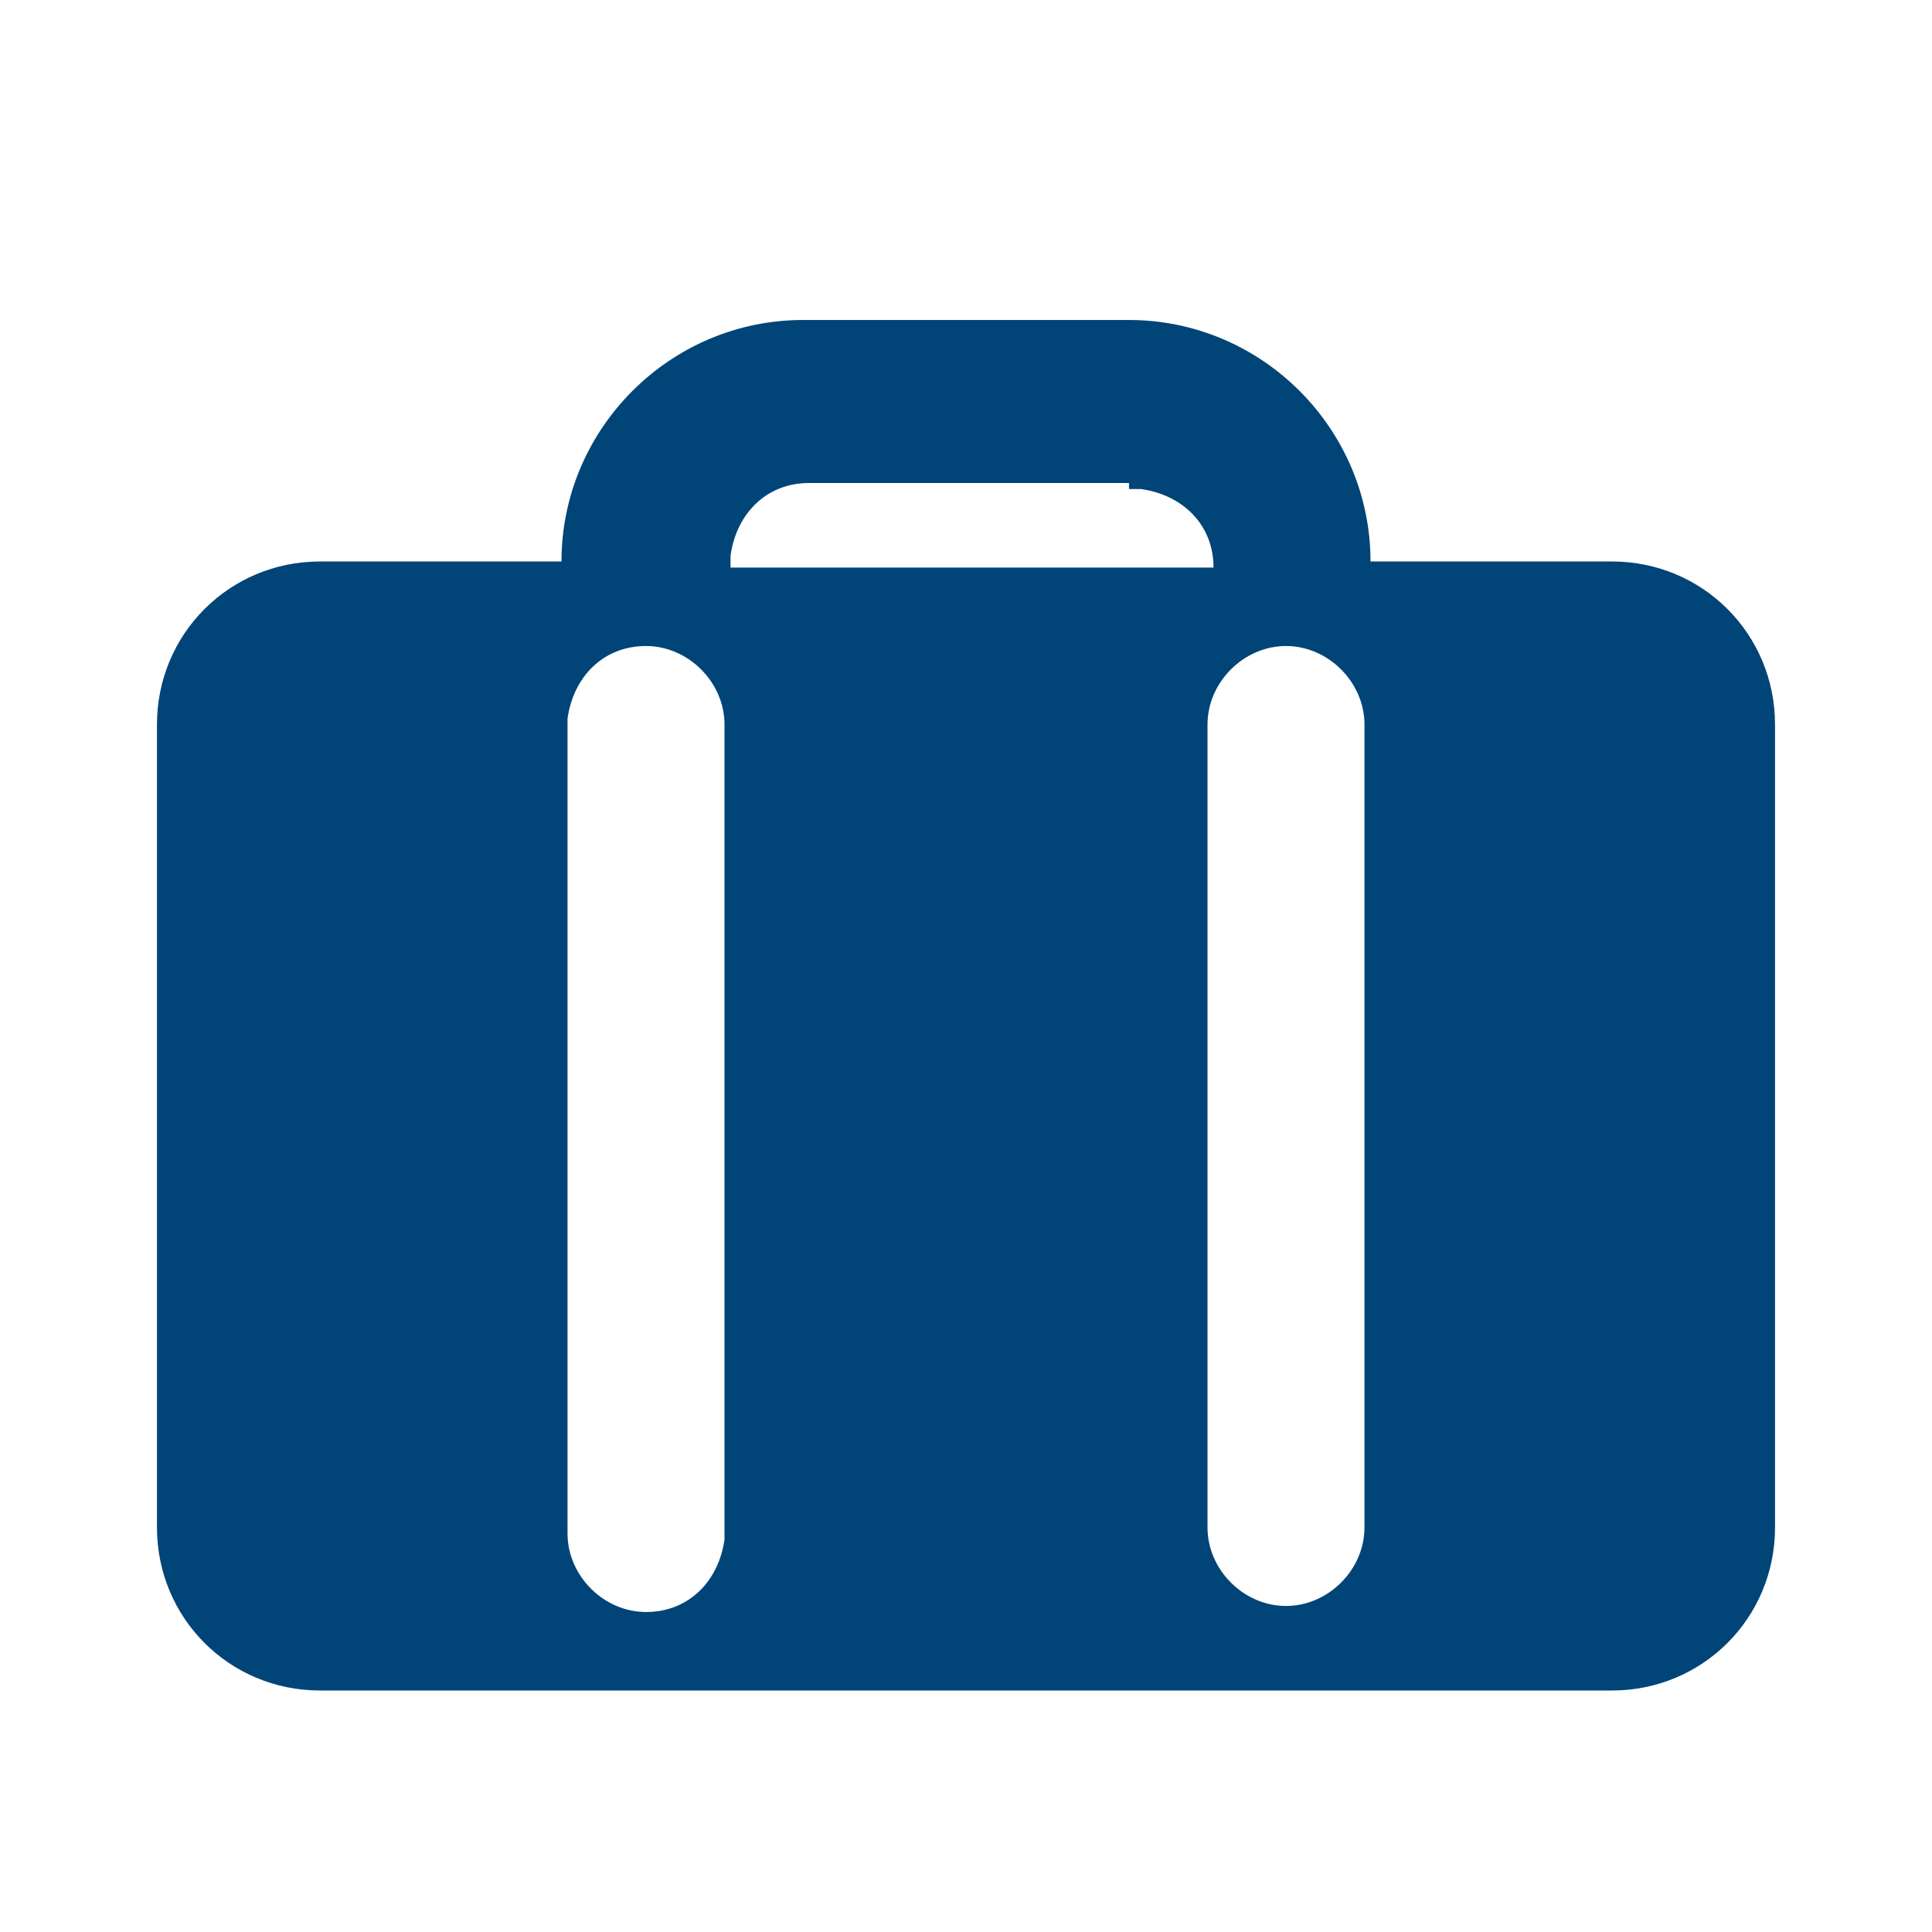
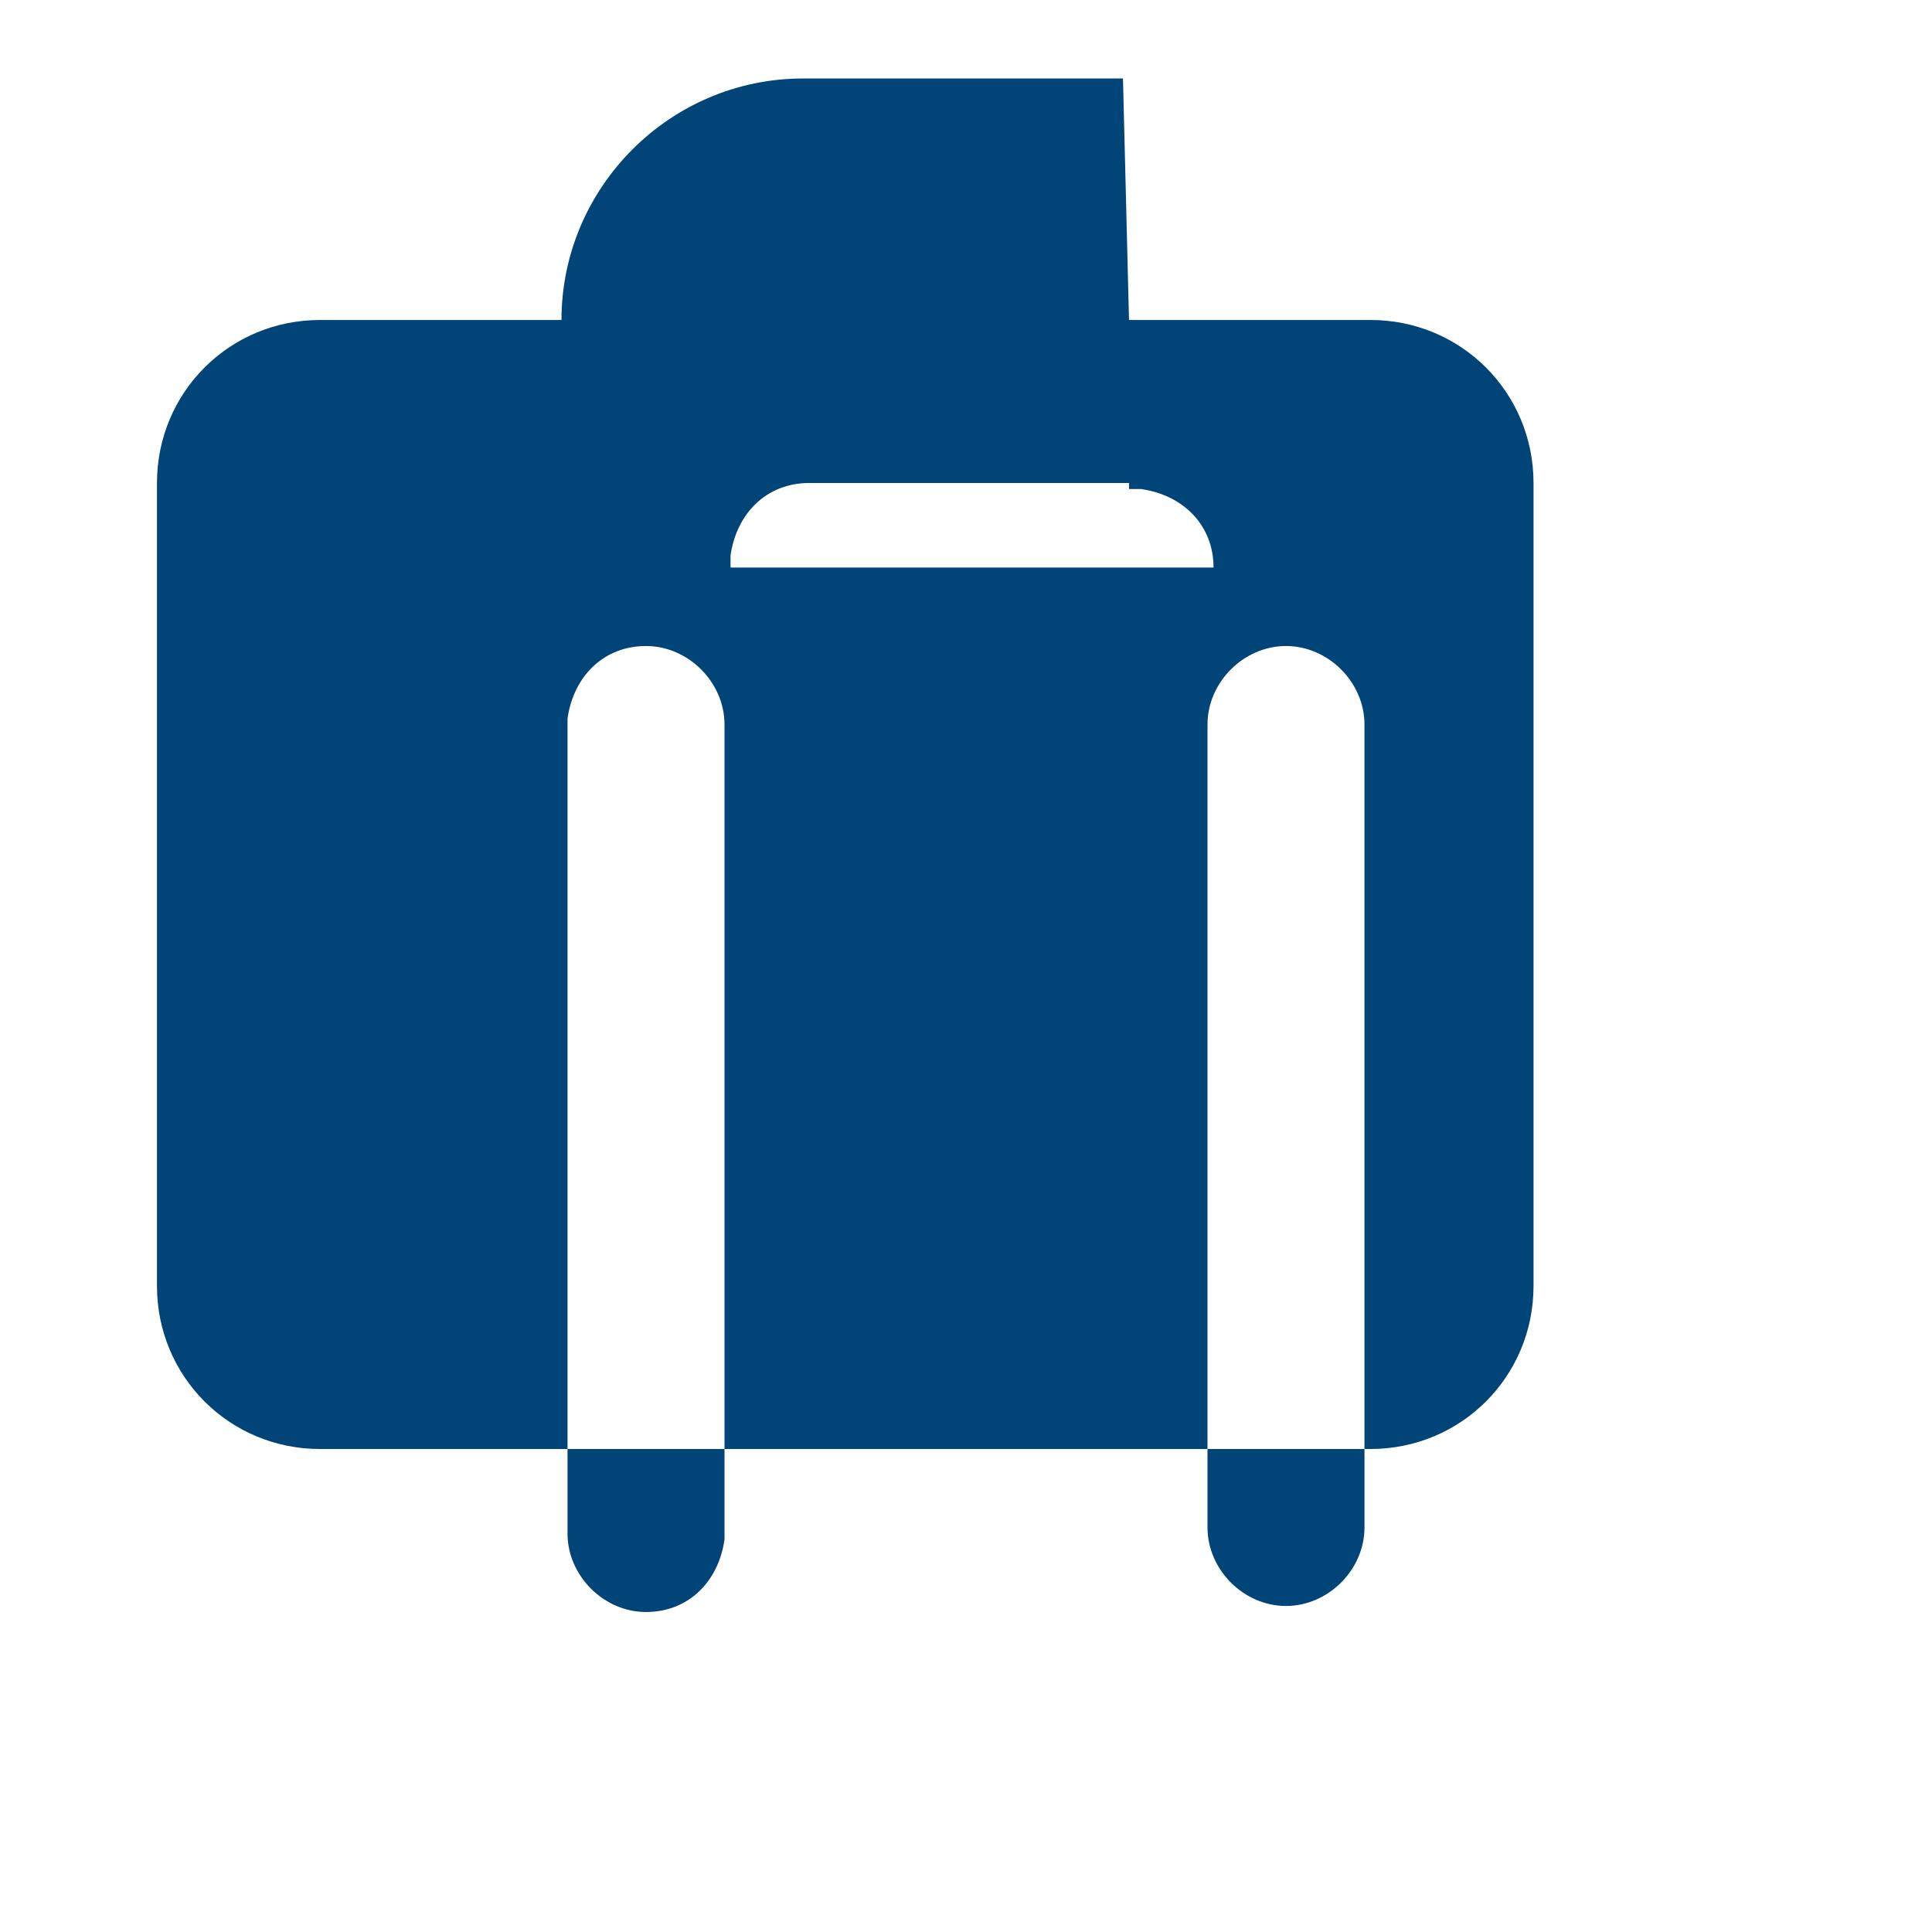
<svg xmlns="http://www.w3.org/2000/svg" id="Ebene_1" data-name="Ebene 1" version="1.1" viewBox="0 0 32 32">
  <defs>
    <style>
      .cls-1 {
        fill: #004478;
        fill-rule: evenodd;
        stroke-width: 0px;
      }
    </style>
  </defs>
-   <path class="cls-1" d="M18.7,5.3c2.2,0,4,1.8,4,4h4c1.5,0,2.7,1.2,2.7,2.7v13.3c0,1.5-1.2,2.7-2.7,2.7H5.3c-1.5,0-2.7-1.2-2.7-2.7v-13.3c0-1.5,1.2-2.7,2.7-2.7h4c0-2.2,1.8-4,4-4h5.3ZM10.7,10.7c-.7,0-1.2.5-1.3,1.2v.2s0,13.3,0,13.3c0,.7.6,1.3,1.3,1.3.7,0,1.2-.5,1.3-1.2v-.2s0-13.3,0-13.3c0-.7-.6-1.3-1.3-1.3M21.3,10.7c-.7,0-1.3.6-1.3,1.3v13.3c0,.7.6,1.3,1.3,1.3s1.3-.6,1.3-1.3v-13.3c0-.7-.6-1.3-1.3-1.3M18.7,8h-5.3c-.7,0-1.2.5-1.3,1.2v.2s8,0,8,0c0-.7-.5-1.2-1.2-1.3h-.2Z" />
+   <path class="cls-1" d="M18.7,5.3h4c1.5,0,2.7,1.2,2.7,2.7v13.3c0,1.5-1.2,2.7-2.7,2.7H5.3c-1.5,0-2.7-1.2-2.7-2.7v-13.3c0-1.5,1.2-2.7,2.7-2.7h4c0-2.2,1.8-4,4-4h5.3ZM10.7,10.7c-.7,0-1.2.5-1.3,1.2v.2s0,13.3,0,13.3c0,.7.6,1.3,1.3,1.3.7,0,1.2-.5,1.3-1.2v-.2s0-13.3,0-13.3c0-.7-.6-1.3-1.3-1.3M21.3,10.7c-.7,0-1.3.6-1.3,1.3v13.3c0,.7.6,1.3,1.3,1.3s1.3-.6,1.3-1.3v-13.3c0-.7-.6-1.3-1.3-1.3M18.7,8h-5.3c-.7,0-1.2.5-1.3,1.2v.2s8,0,8,0c0-.7-.5-1.2-1.2-1.3h-.2Z" />
</svg>